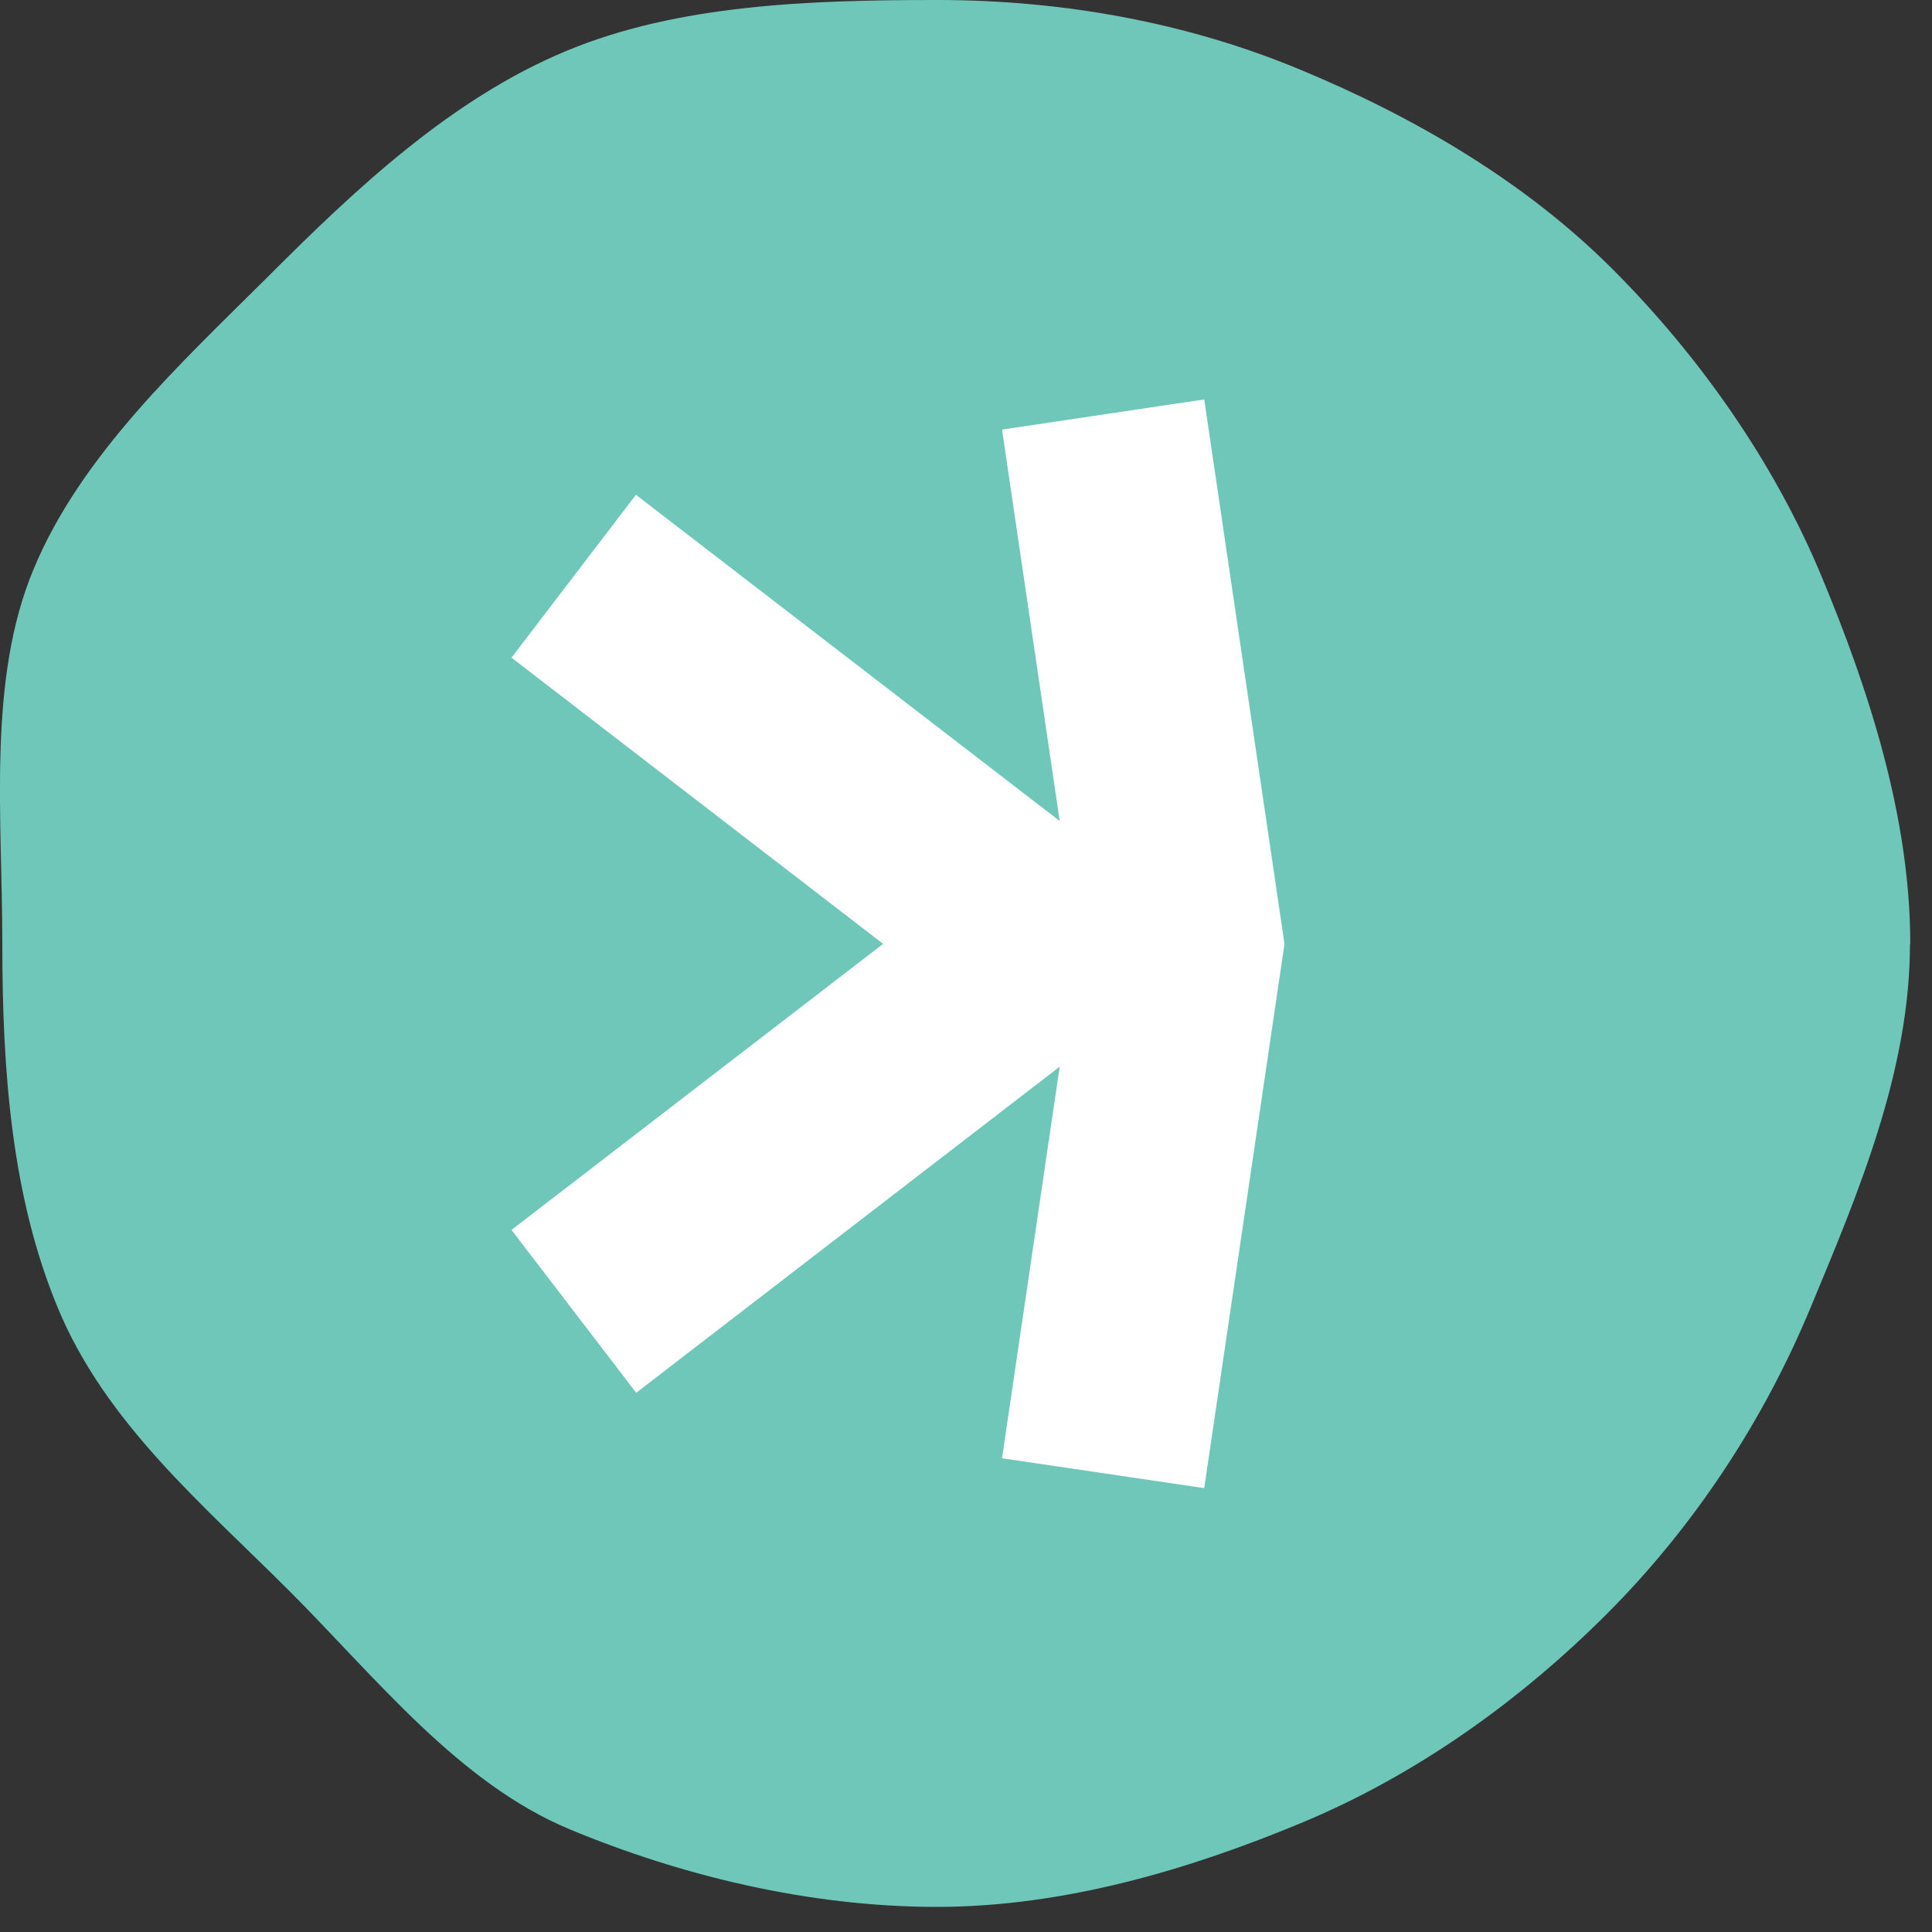
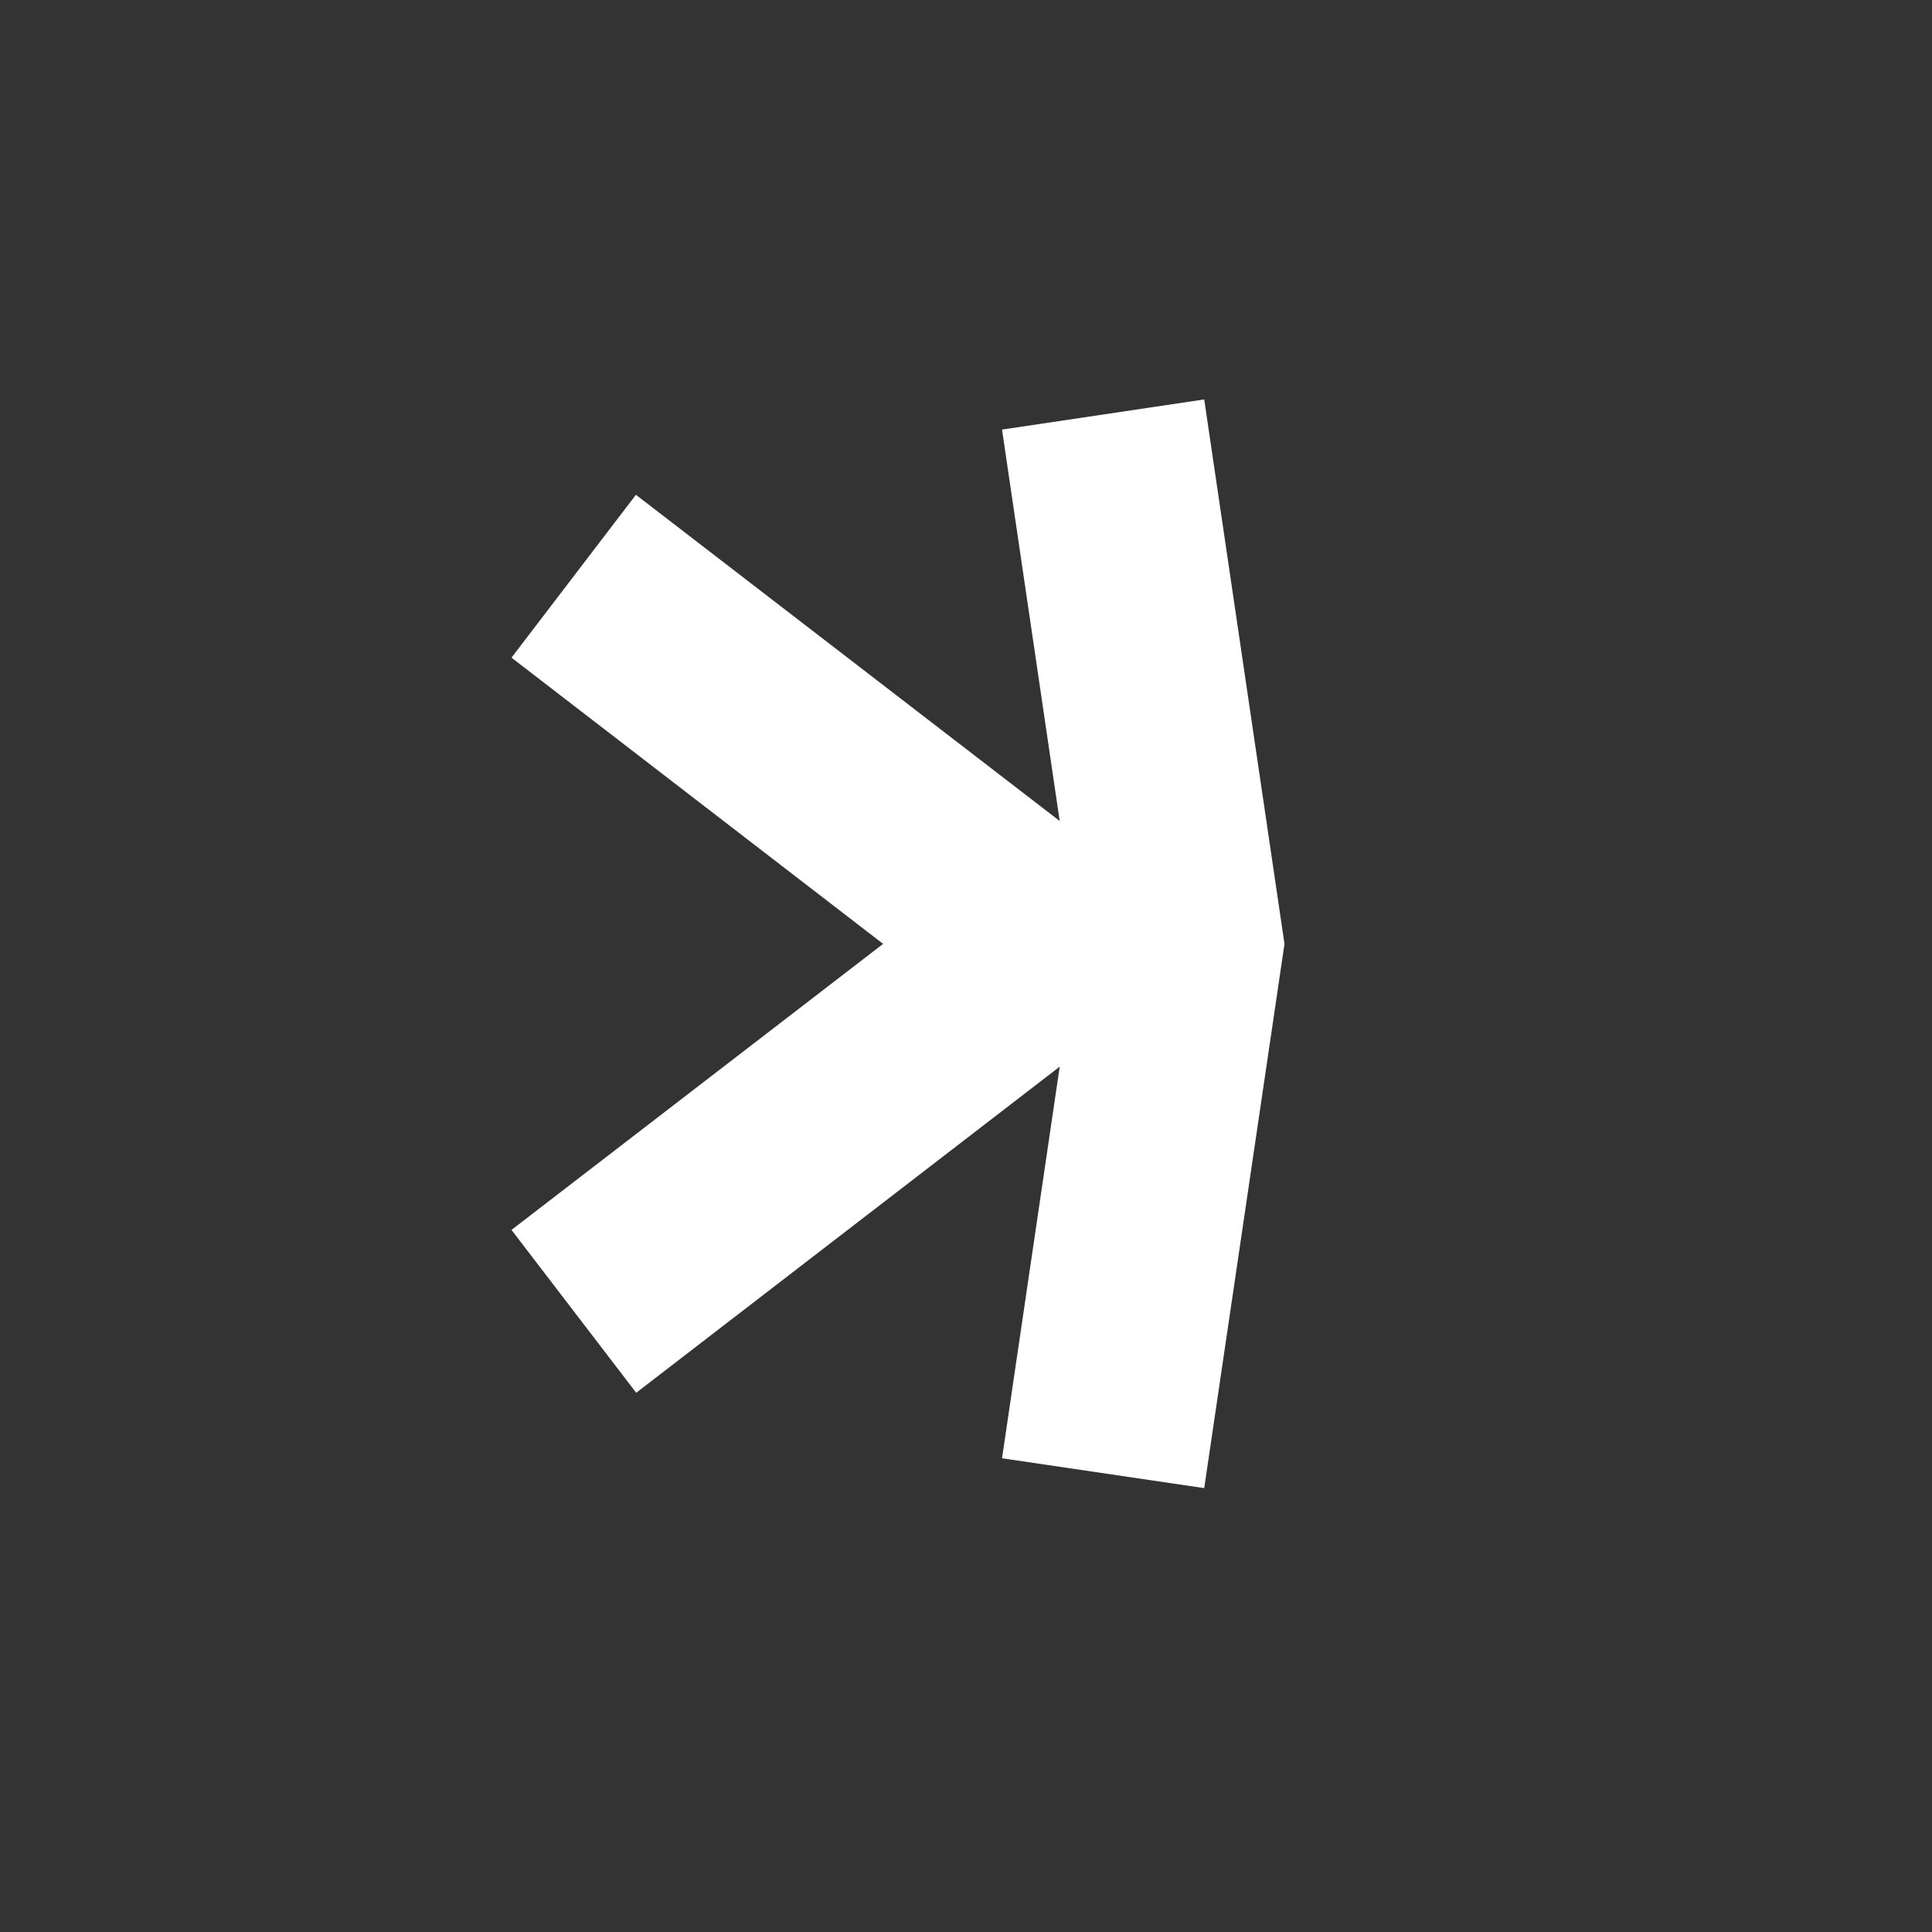
<svg xmlns="http://www.w3.org/2000/svg" width="20" height="20" viewBox="0 0 20 20" fill="none">
  <rect x="0" y="0" width="20" height="20" fill="#333333" stroke="none" />
-   <path d="M19.772 9.771C19.772 11.094 19.227 12.371 18.749 13.522C18.256 14.714 17.531 15.81 16.632 16.709C15.733 17.608 14.658 18.379 13.466 18.873C12.315 19.351 11.019 19.74 9.697 19.74C8.375 19.74 7.05 19.416 5.9 18.938C4.749 18.46 3.894 17.369 2.996 16.47C2.097 15.571 1.092 14.73 0.598 13.538C0.12 12.387 0.024 11.091 0.024 9.769C0.024 8.447 -0.132 7.044 0.346 5.896C0.84 4.704 1.884 3.751 2.783 2.855C3.681 1.956 4.676 1.018 5.868 0.525C7.019 0.047 8.378 0 9.7 0C11.022 0 12.3 0.239 13.45 0.717C14.643 1.21 15.79 1.883 16.689 2.782C17.588 3.681 18.367 4.784 18.861 5.977C19.339 7.127 19.775 8.449 19.775 9.771H19.772Z" fill="#6FC7BA" />
  <path d="M12.466 4.135L10.373 4.447L10.97 8.499L6.583 5.122L5.295 6.808L9.142 9.771L5.295 12.732L6.586 14.418L10.97 11.042L10.373 15.096L12.466 15.405L13.297 9.771L12.466 4.135Z" fill="white" />
</svg>